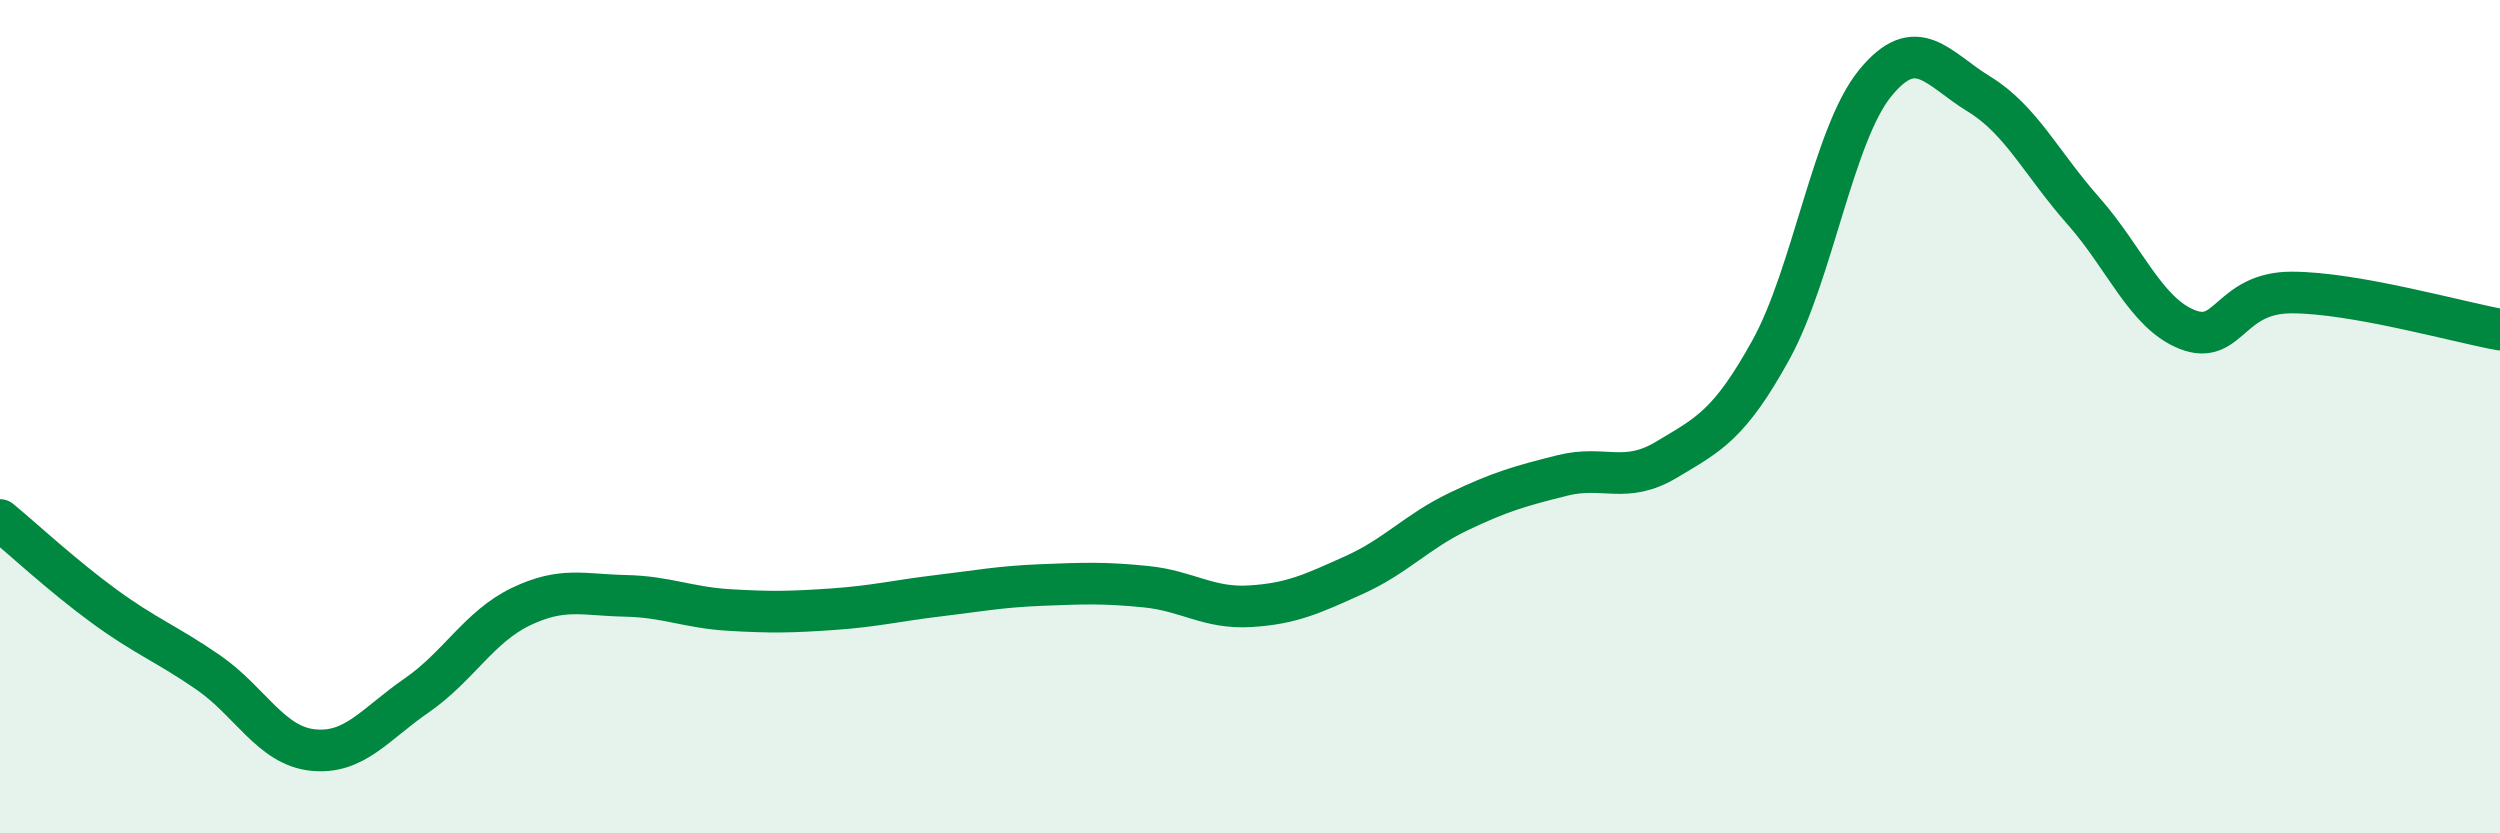
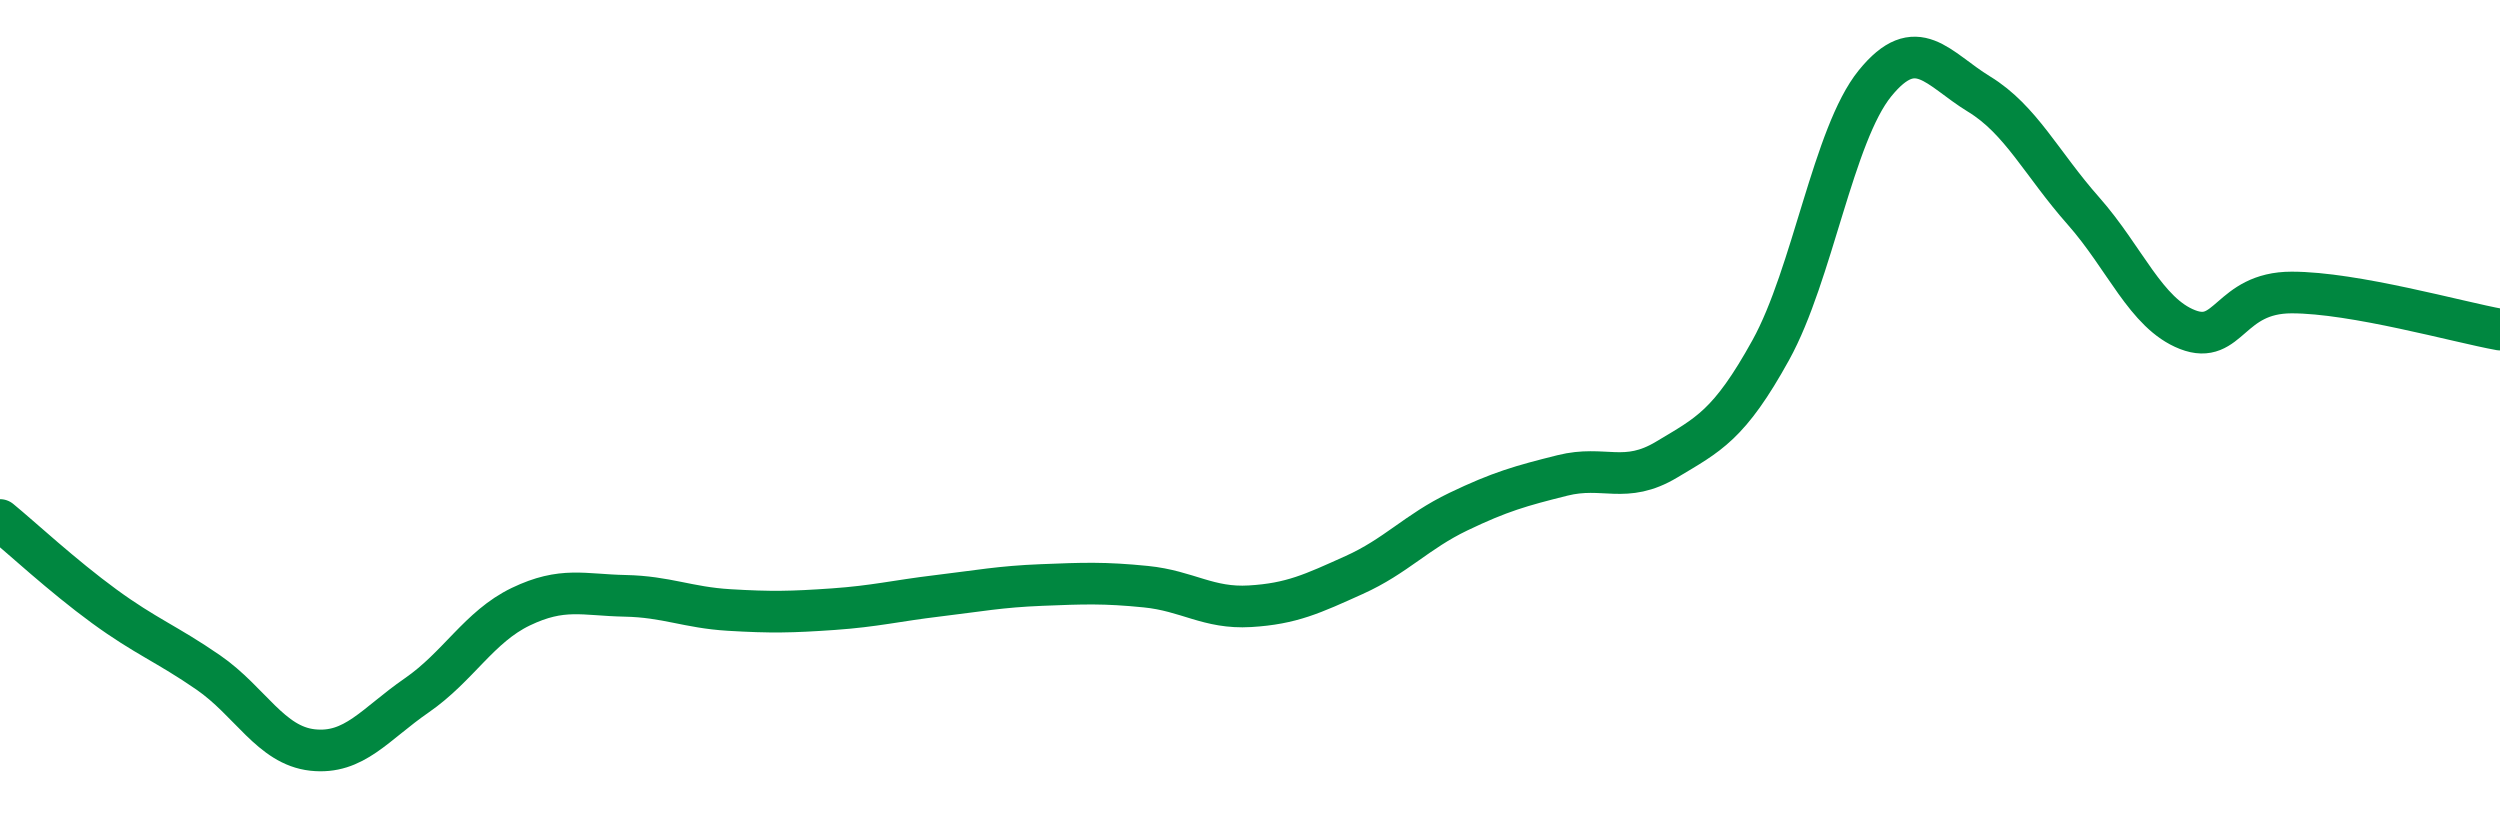
<svg xmlns="http://www.w3.org/2000/svg" width="60" height="20" viewBox="0 0 60 20">
-   <path d="M 0,12.48 C 0.5,12.89 1.5,13.82 2.5,14.55 C 3.5,15.28 4,15.45 5,16.14 C 6,16.83 6.5,17.89 7.5,18 C 8.5,18.11 9,17.38 10,16.69 C 11,16 11.5,15.04 12.5,14.56 C 13.5,14.08 14,14.28 15,14.3 C 16,14.32 16.5,14.58 17.5,14.64 C 18.5,14.7 19,14.69 20,14.62 C 21,14.55 21.5,14.42 22.5,14.3 C 23.5,14.18 24,14.08 25,14.04 C 26,14 26.5,13.98 27.5,14.08 C 28.5,14.18 29,14.61 30,14.55 C 31,14.49 31.5,14.25 32.5,13.8 C 33.5,13.35 34,12.76 35,12.28 C 36,11.8 36.5,11.66 37.5,11.41 C 38.5,11.16 39,11.63 40,11.03 C 41,10.43 41.5,10.21 42.5,8.4 C 43.5,6.59 44,3.23 45,2 C 46,0.77 46.5,1.65 47.5,2.26 C 48.5,2.87 49,3.93 50,5.06 C 51,6.19 51.5,7.52 52.5,7.91 C 53.5,8.3 53.5,7.02 55,7.02 C 56.5,7.02 59,7.73 60,7.91L60 20L0 20Z" fill="#008740" opacity="0.1" stroke-linecap="round" stroke-linejoin="round" />
  <path d="M 0,12.48 C 0.5,12.89 1.5,13.82 2.5,14.55 C 3.5,15.28 4,15.45 5,16.14 C 6,16.83 6.5,17.89 7.5,18 C 8.5,18.11 9,17.38 10,16.69 C 11,16 11.5,15.04 12.5,14.56 C 13.5,14.08 14,14.28 15,14.3 C 16,14.32 16.5,14.58 17.5,14.64 C 18.5,14.7 19,14.69 20,14.62 C 21,14.55 21.5,14.42 22.5,14.3 C 23.5,14.18 24,14.08 25,14.04 C 26,14 26.5,13.98 27.5,14.08 C 28.5,14.18 29,14.61 30,14.55 C 31,14.49 31.5,14.25 32.5,13.8 C 33.5,13.35 34,12.76 35,12.28 C 36,11.8 36.5,11.66 37.5,11.41 C 38.5,11.16 39,11.63 40,11.03 C 41,10.43 41.5,10.21 42.5,8.4 C 43.5,6.59 44,3.23 45,2 C 46,0.77 46.5,1.65 47.5,2.26 C 48.5,2.87 49,3.93 50,5.06 C 51,6.19 51.5,7.52 52.5,7.91 C 53.5,8.3 53.5,7.02 55,7.02 C 56.5,7.02 59,7.73 60,7.91" stroke="#008740" stroke-width="1" fill="none" stroke-linecap="round" stroke-linejoin="round" />
</svg>